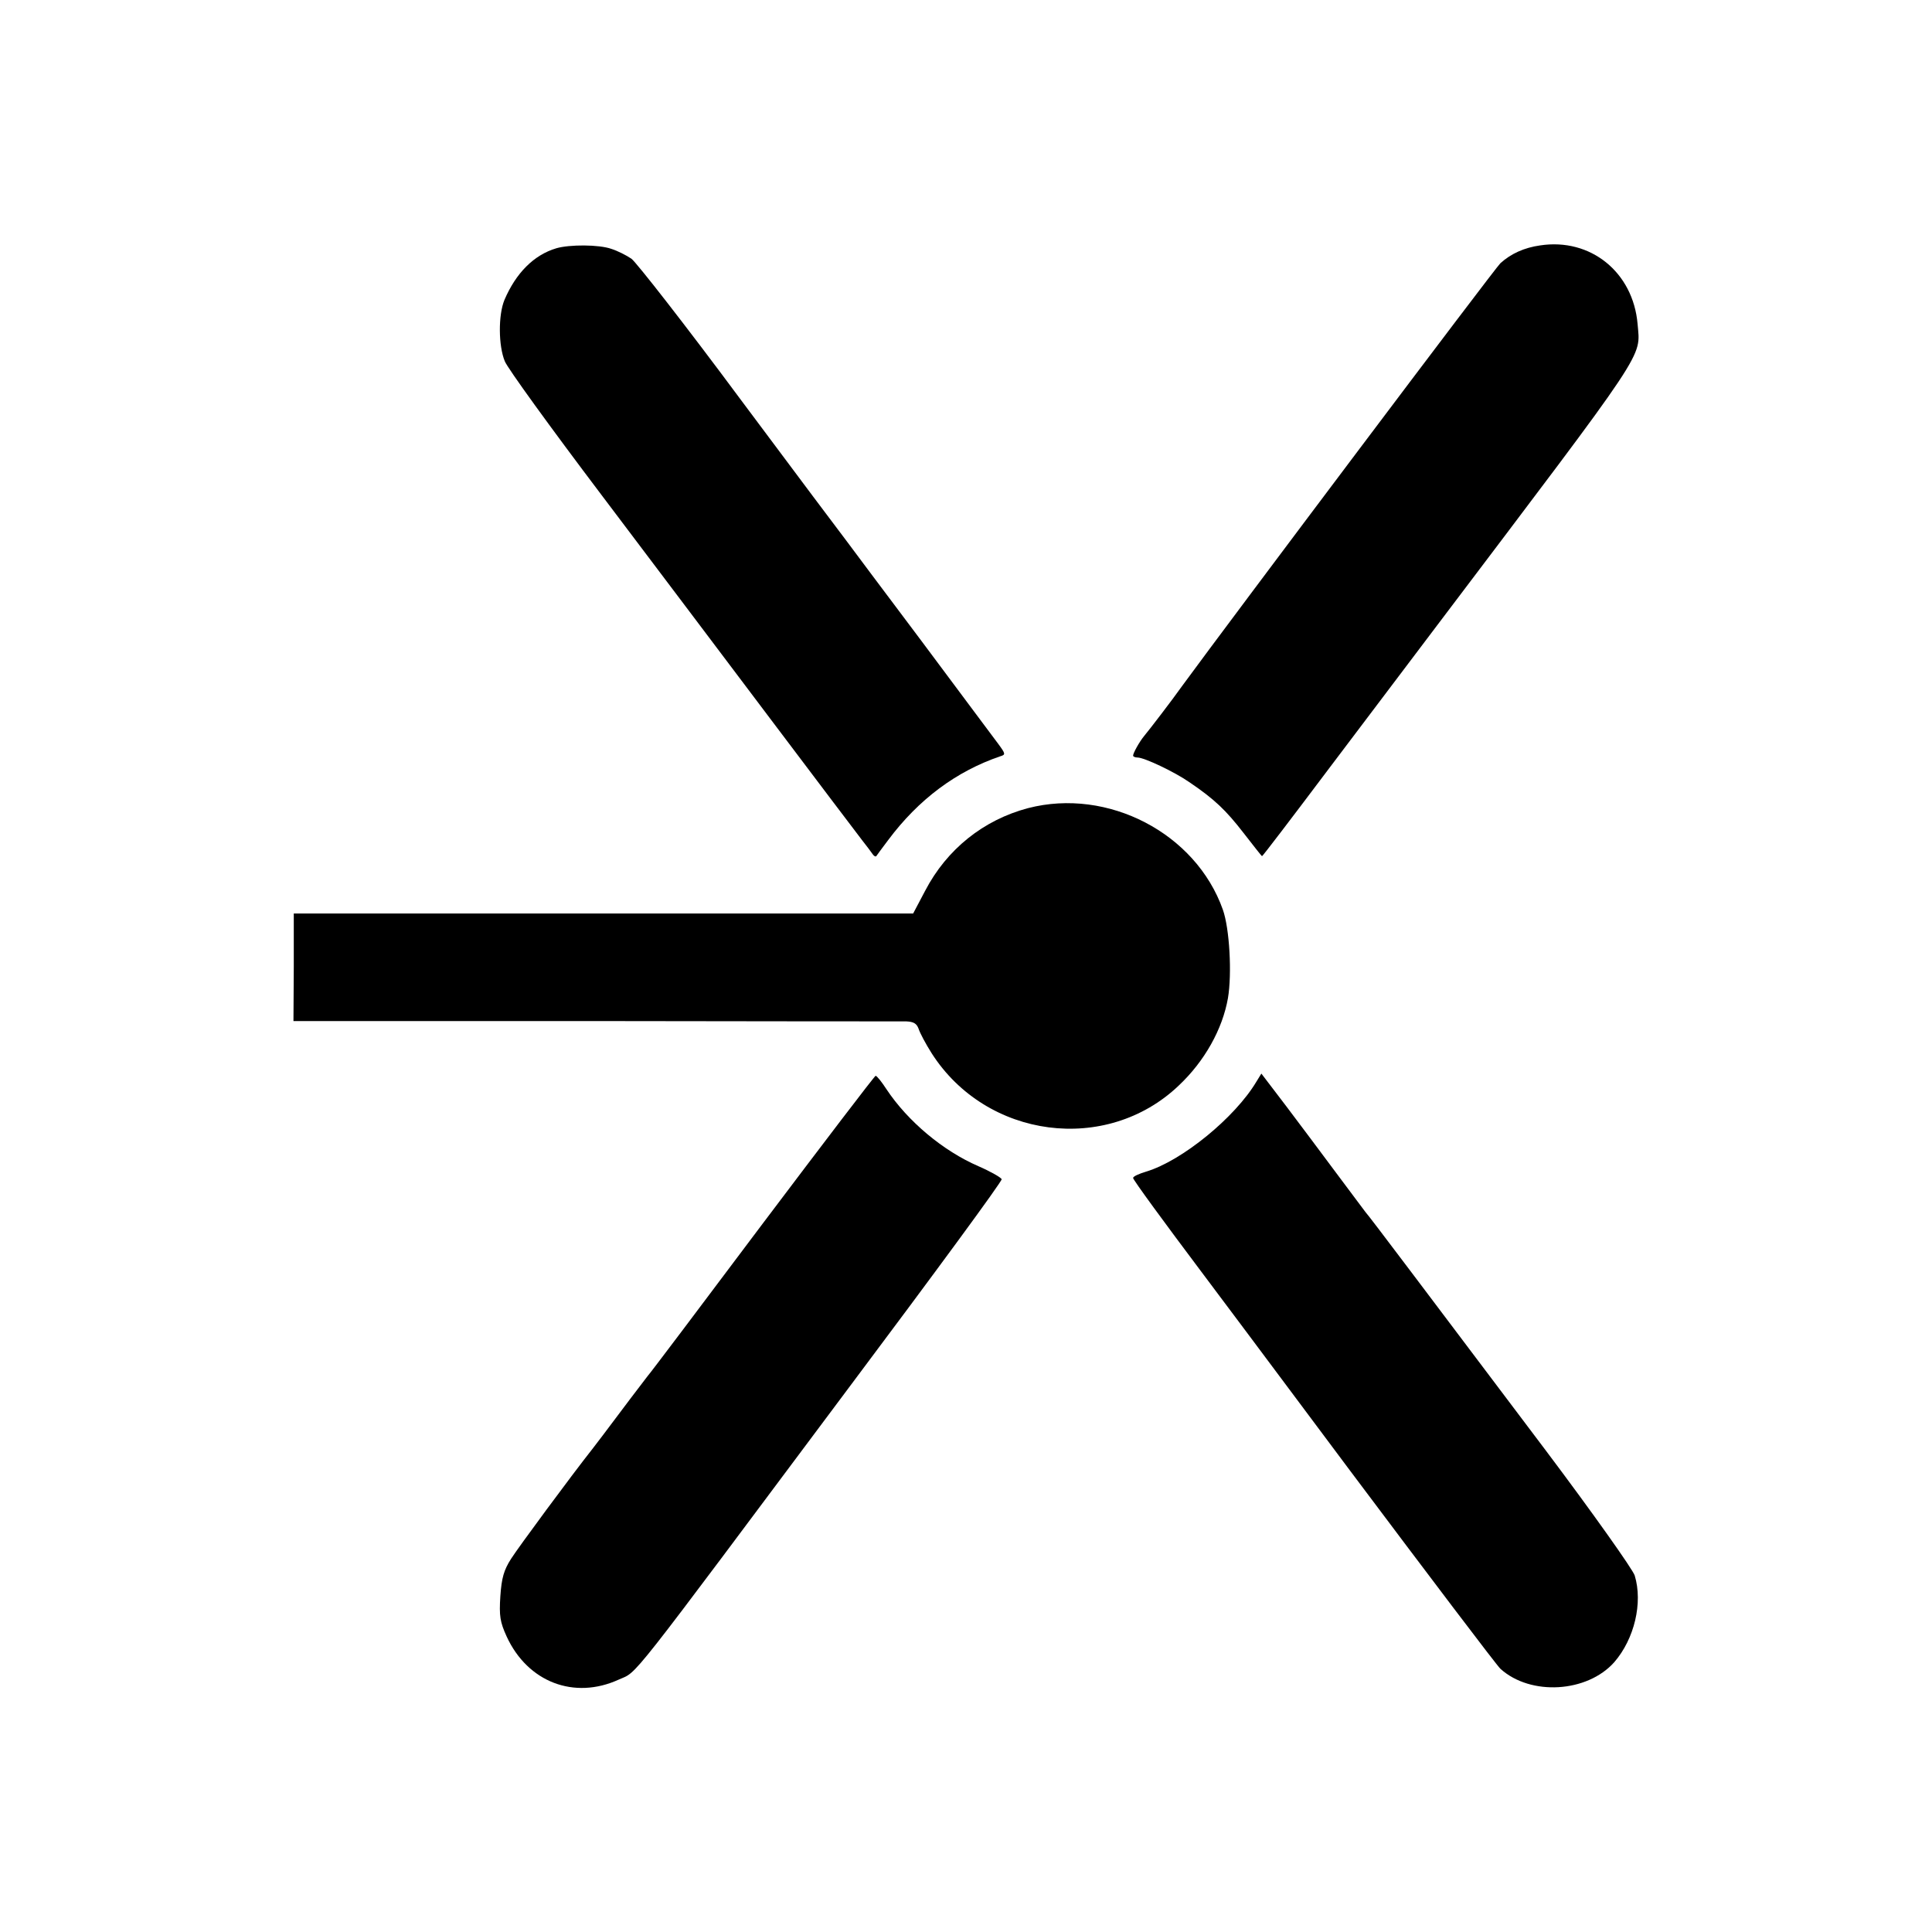
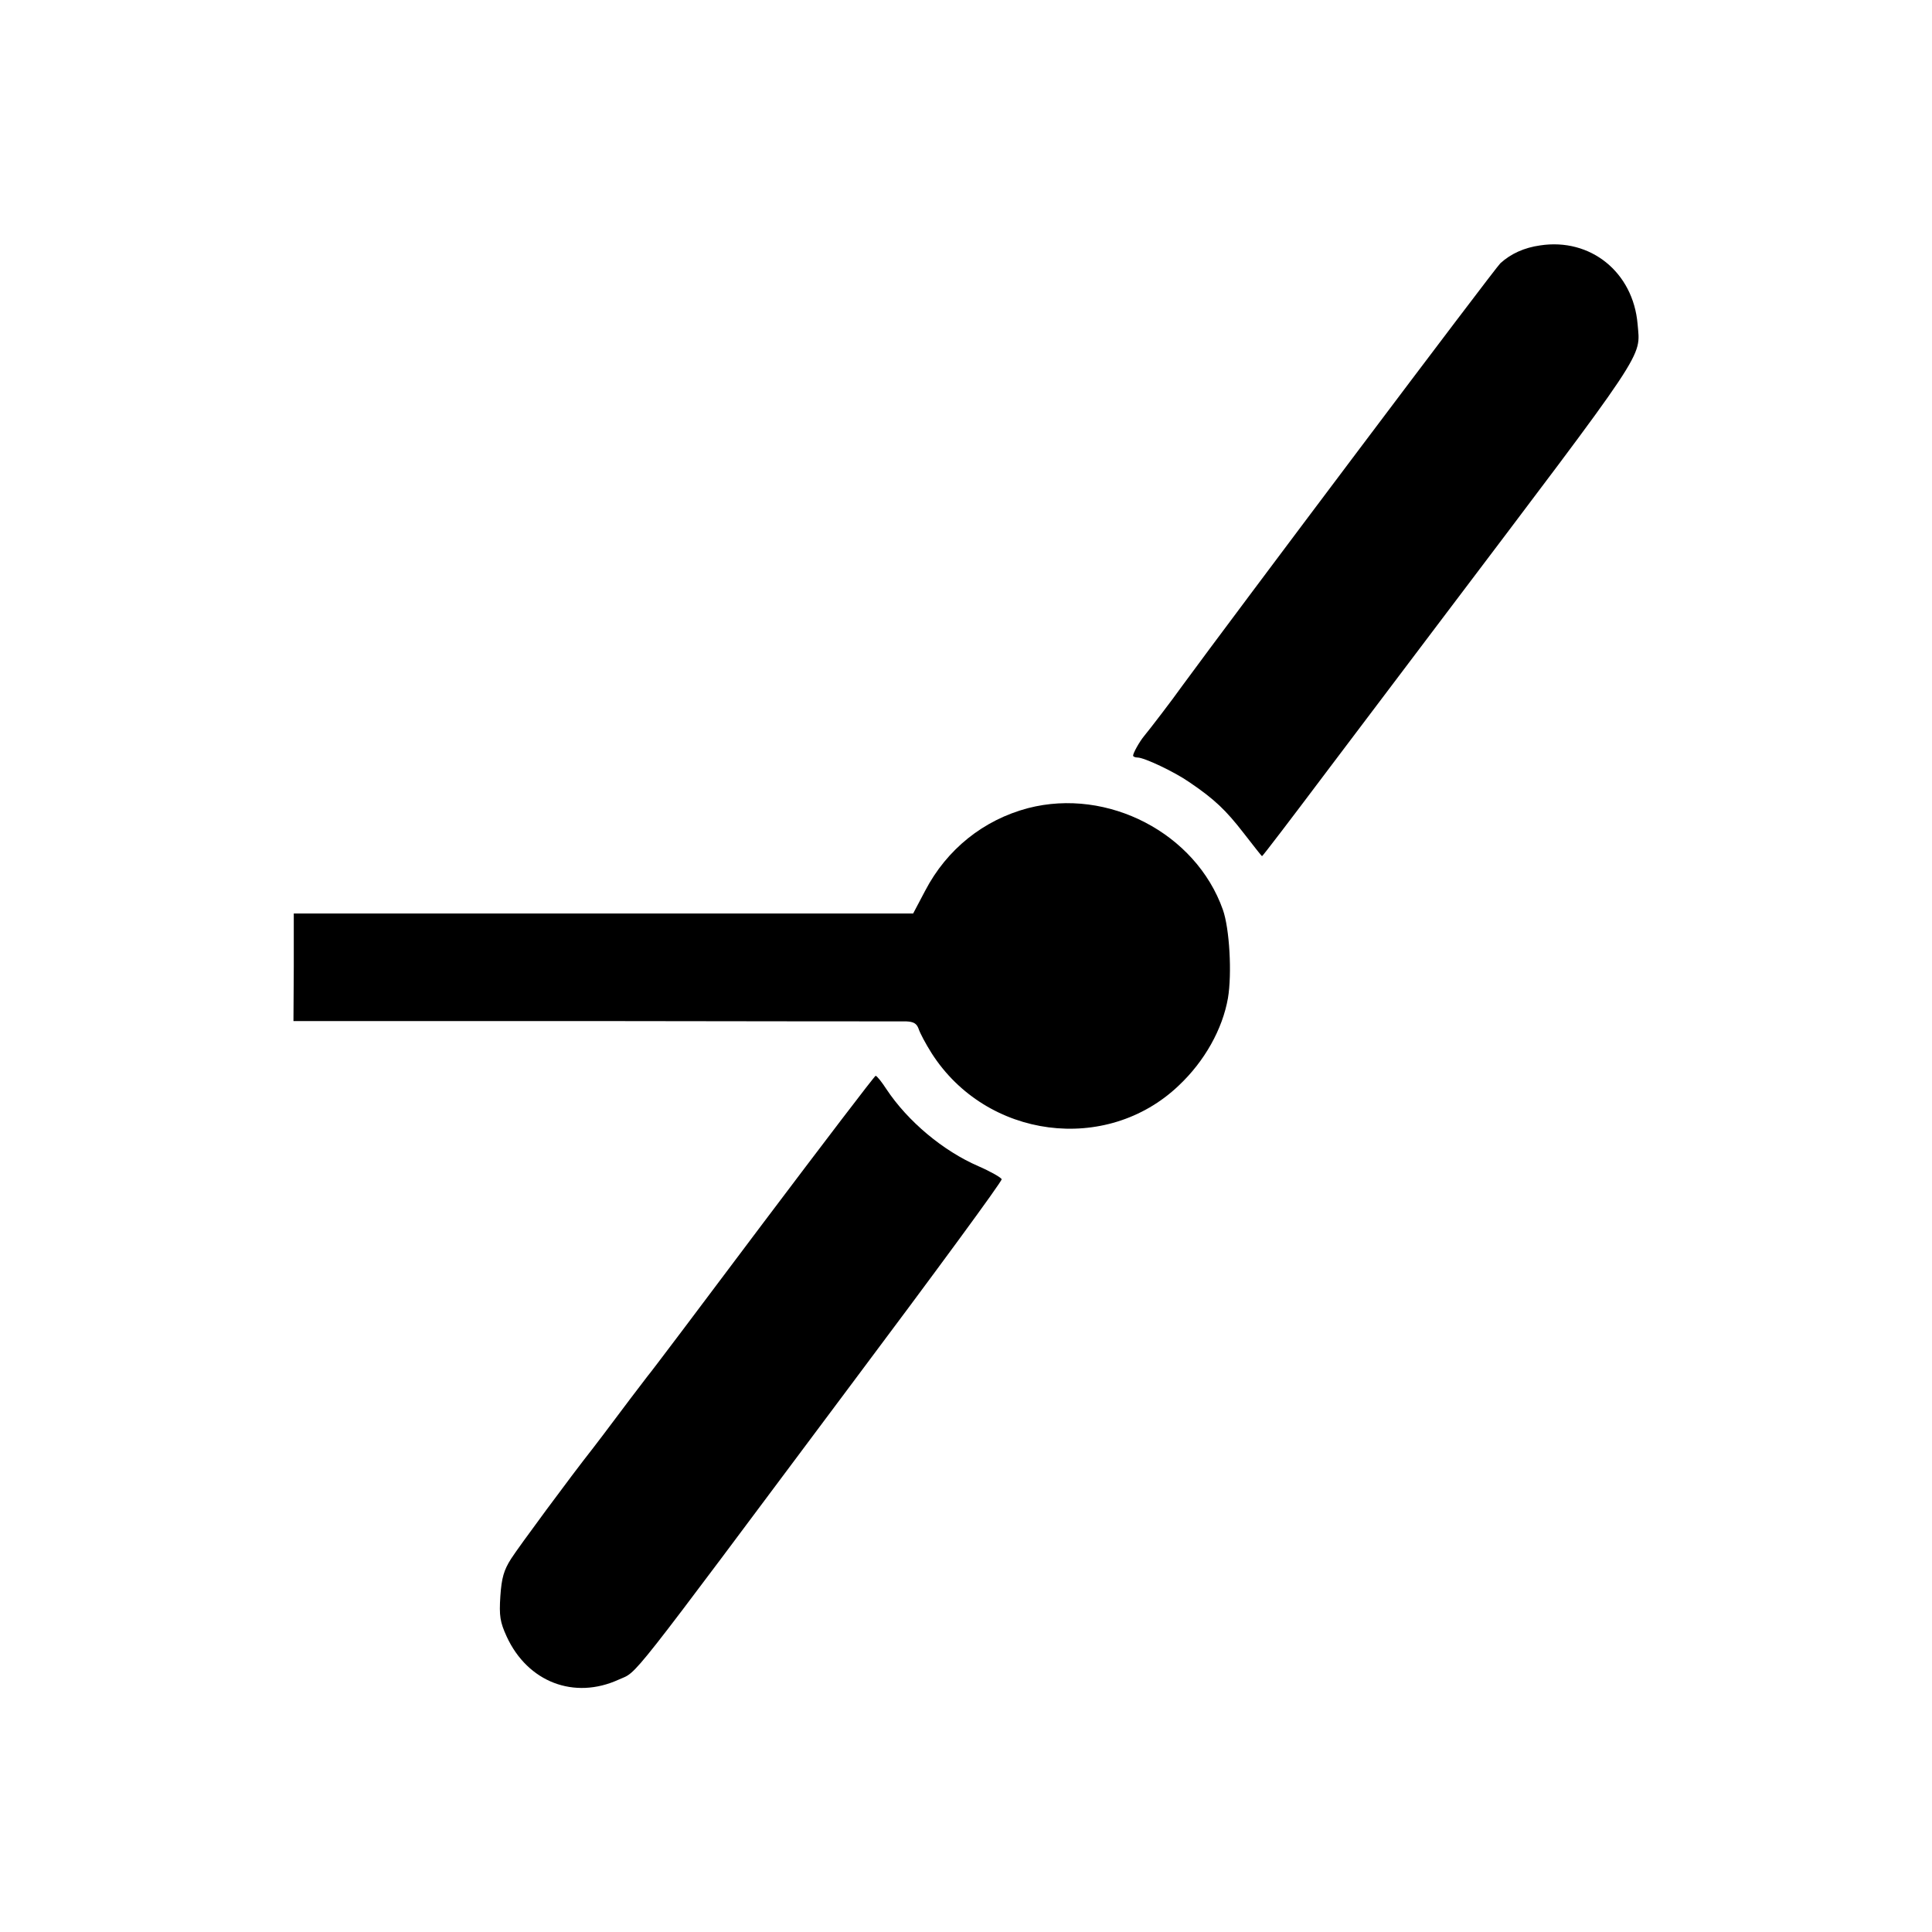
<svg xmlns="http://www.w3.org/2000/svg" version="1.0" width="607pt" height="607pt" viewBox="0 0 607 607" preserveAspectRatio="xMidYMid meet">
  <g transform="translate(0,607) scale(0.1,-0.1)" fill="#000000" stroke="none">
    <path d="M4839 5299 c-50 -7 -92 -26 -125 -56 -15 -13 -841 -1111 -1002 -1331 -26 -37 -101 -135 -117 -154 -15 -18 -35 -54 -35 -62 0 -3 6 -6 14 -6 21 0 116 -45 162 -77 80 -54 116 -89 171 -160 31 -40 57 -73 58 -73 2 0 92 118 201 263 109 144 266 352 349 462 669 885 639 838 630 947 -14 163 -148 271 -306 247z" />
-     <path d="M1748 5290 c-71 -21 -127 -78 -163 -162 -20 -48 -19 -145 1 -193 8 -21 145 -210 303 -419 159 -210 401 -532 540 -716 139 -184 264 -350 279 -369 15 -19 30 -39 34 -45 4 -6 9 -8 11 -6 2 3 18 25 37 50 96 129 215 217 353 264 17 5 16 8 -6 38 -14 18 -122 164 -241 323 -120 160 -226 301 -236 315 -11 14 -161 214 -334 446 -172 232 -327 430 -342 441 -16 11 -44 25 -63 31 -39 14 -132 14 -173 2z" />
    <path d="M3230 3531 c-140 -37 -255 -129 -323 -259 l-38 -72 -973 0 -973 0 0 -169 -1 -169 947 0 c520 -1 960 -1 978 -1 24 -1 33 -7 39 -23 4 -13 22 -47 41 -77 172 -269 549 -318 776 -102 82 77 138 178 155 275 13 77 5 219 -16 278 -85 240 -361 384 -612 319z" />
-     <path d="M3947 2671 c-67 -112 -233 -248 -346 -282 -23 -7 -41 -15 -41 -20 0 -6 102 -145 211 -290 11 -14 223 -298 471 -630 249 -332 461 -612 472 -622 95 -86 273 -75 358 21 63 73 90 186 64 272 -6 19 -132 197 -281 395 -390 517 -552 733 -565 747 -5 7 -47 63 -92 123 -45 61 -116 155 -158 211 l-77 101 -16 -26z" />
-     <path d="M2395 2224 c-192 -256 -354 -471 -360 -477 -5 -7 -44 -57 -85 -112 -41 -55 -80 -106 -87 -115 -71 -90 -234 -311 -257 -347 -23 -36 -30 -60 -34 -118 -4 -62 -1 -81 20 -127 66 -143 212 -199 352 -135 62 28 13 -33 728 924 263 351 477 642 475 648 -1 5 -34 24 -73 41 -111 48 -222 141 -289 242 -15 23 -30 42 -34 42 -3 0 -163 -210 -356 -466z" />
+     <path d="M2395 2224 c-192 -256 -354 -471 -360 -477 -5 -7 -44 -57 -85 -112 -41 -55 -80 -106 -87 -115 -71 -90 -234 -311 -257 -347 -23 -36 -30 -60 -34 -118 -4 -62 -1 -81 20 -127 66 -143 212 -199 352 -135 62 28 13 -33 728 924 263 351 477 642 475 648 -1 5 -34 24 -73 41 -111 48 -222 141 -289 242 -15 23 -30 42 -34 42 -3 0 -163 -210 -356 -466" />
  </g>
</svg>